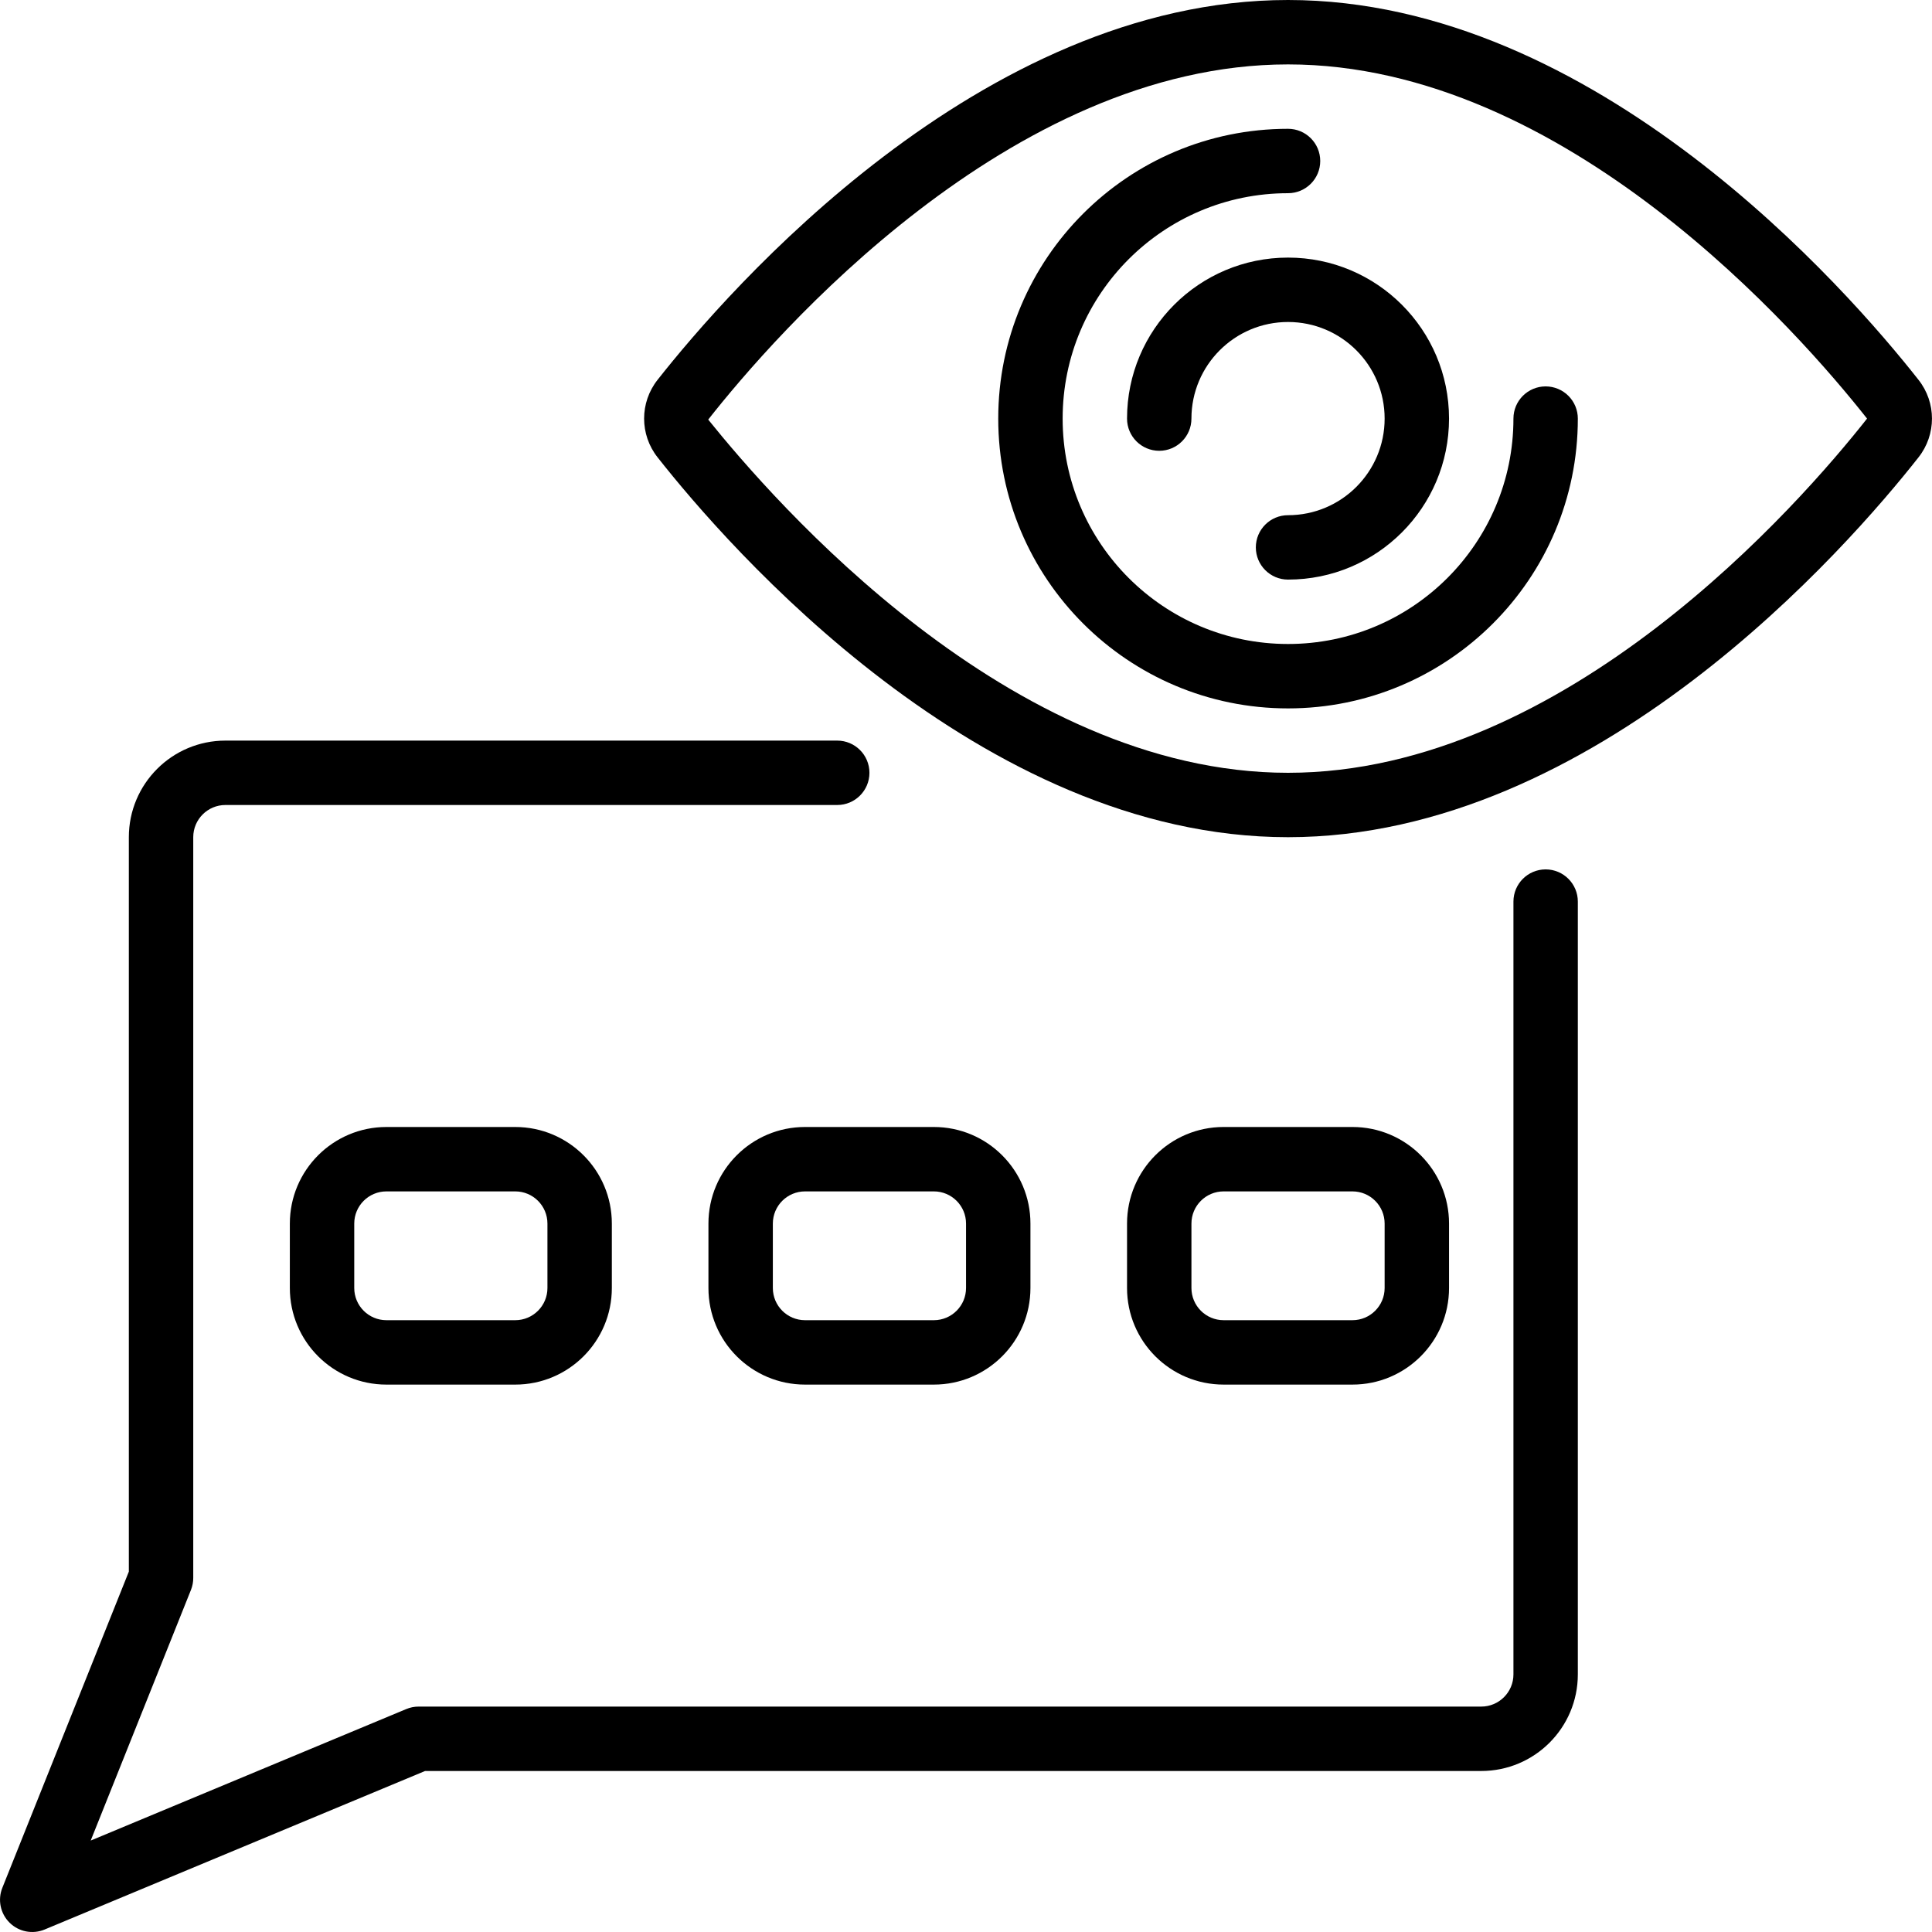
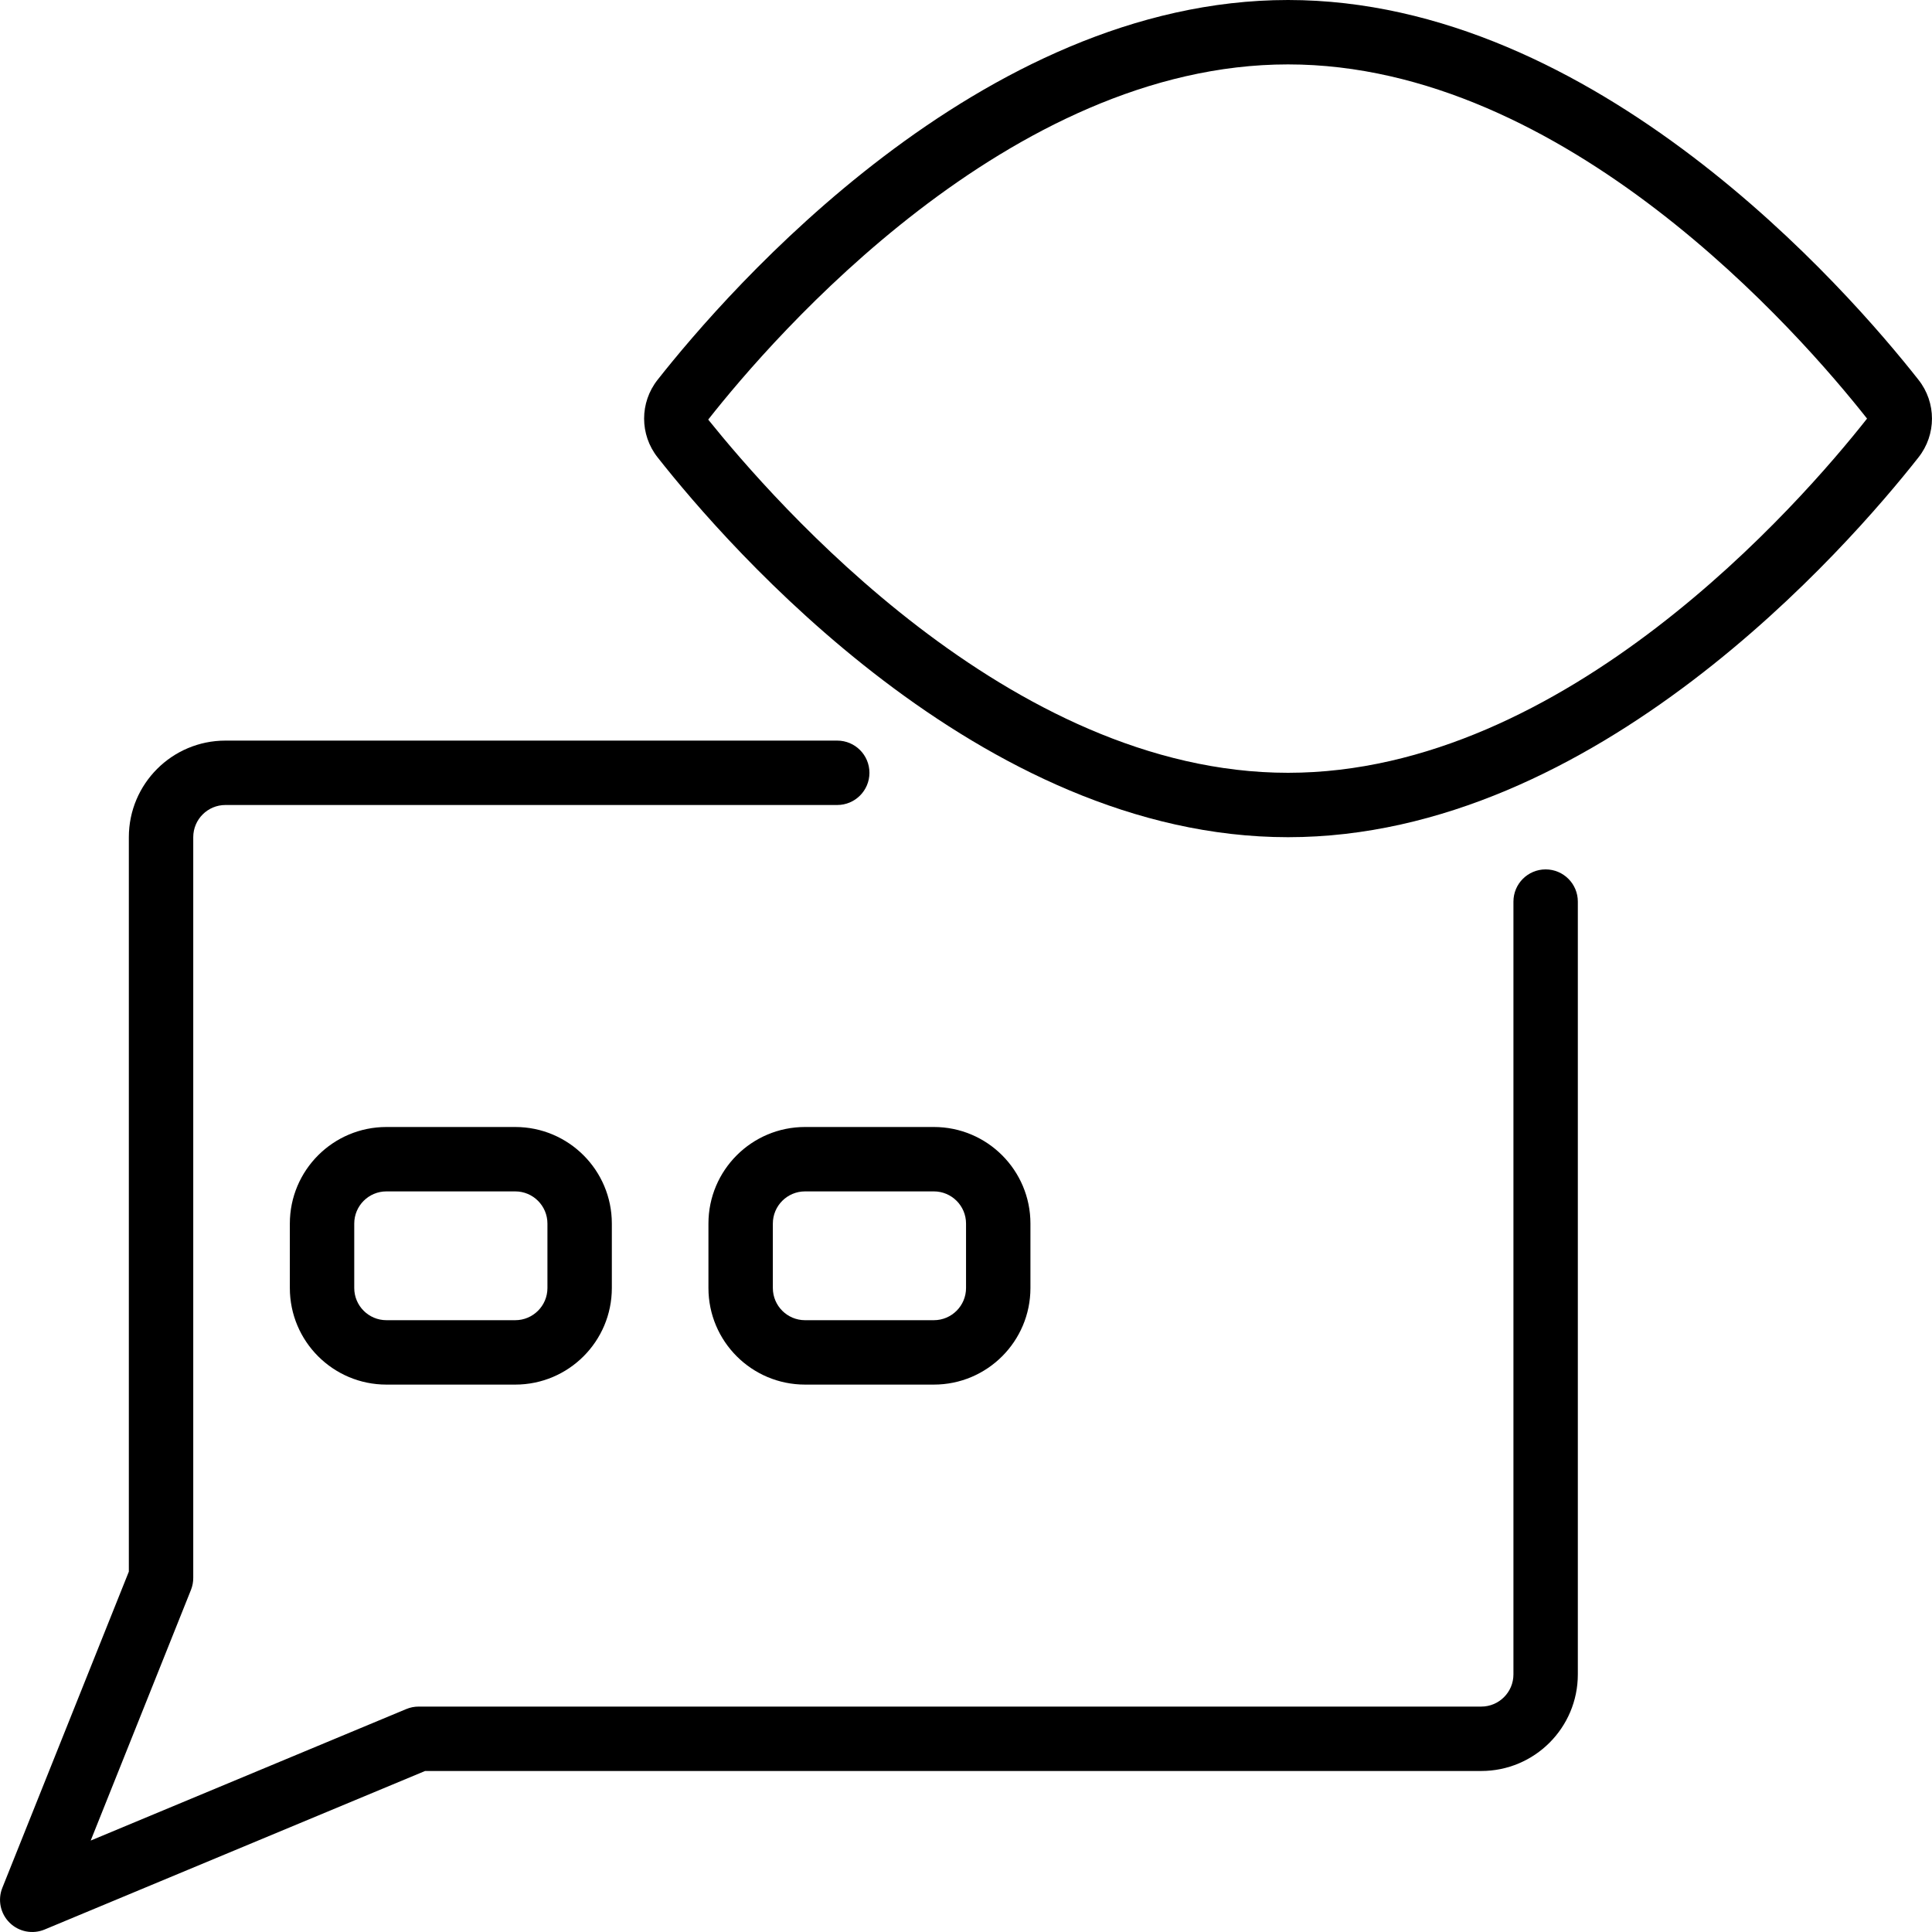
<svg xmlns="http://www.w3.org/2000/svg" version="1.1" id="Capa_1" x="0px" y="0px" viewBox="0 0 512.003 512.003" style="enable-background:new 0 0 512.003 512.003;" xml:space="preserve">
  <g transform="translate(-1)">
    <g>
      <g>
        <path d="M509.41,100.642C490.825,77.013,423.924,0,342.345,0c-81.587,0-148.48,77.039-167.066,100.642     c-4.776,6.027-4.776,14.547,0,20.574c18.586,23.612,85.478,100.651,167.066,100.651s148.48-77.039,167.066-100.642     C514.191,115.196,514.191,106.67,509.41,100.642z M342.345,204.8c-73.89,0-136.294-72.047-153.66-93.602     c17.365-22.084,79.77-94.131,153.66-94.131c73.6,0,135.799,71.475,153.446,93.867C478.144,133.325,415.945,204.8,342.345,204.8z" />
-         <path d="M410.612,102.4c-4.713,0-8.533,3.82-8.533,8.533c0,32.99-26.744,59.733-59.733,59.733s-59.733-26.744-59.733-59.733     S309.355,51.2,342.345,51.2c4.713,0,8.533-3.82,8.533-8.533s-3.82-8.533-8.533-8.533c-42.415,0-76.8,34.385-76.8,76.8     s34.385,76.8,76.8,76.8s76.8-34.385,76.8-76.8c0-2.263-0.899-4.434-2.499-6.034C415.045,103.299,412.875,102.4,410.612,102.4z" />
-         <path d="M299.678,110.933c0,4.713,3.82,8.533,8.533,8.533s8.533-3.82,8.533-8.533c0-14.138,11.462-25.6,25.6-25.6     c14.138,0,25.6,11.462,25.6,25.6s-11.462,25.6-25.6,25.6c-4.713,0-8.533,3.82-8.533,8.533s3.821,8.533,8.533,8.533     c23.564,0,42.667-19.103,42.667-42.667s-19.102-42.667-42.667-42.667C318.781,68.267,299.678,87.369,299.678,110.933z" />
        <path d="M410.612,230.4c-4.713,0-8.533,3.82-8.533,8.533v204.8c0,4.713-3.821,8.533-8.533,8.533h-281.6     c-1.128,0-2.244,0.223-3.285,0.657l-83.627,34.85l26.59-66.475c0.395-1.008,0.595-2.083,0.589-3.166V221.867     c0-4.713,3.82-8.533,8.533-8.533h162.133c4.713,0,8.533-3.821,8.533-8.533s-3.82-8.533-8.533-8.533H60.745     c-14.138,0-25.6,11.462-25.6,25.6v194.628L1.617,500.301c-1.276,3.191-0.513,6.837,1.936,9.248     c2.449,2.412,6.106,3.119,9.277,1.794l100.821-42.01h279.893c14.138,0,25.6-11.462,25.6-25.6v-204.8     C419.145,234.221,415.324,230.4,410.612,230.4z" />
        <path d="M103.412,298.667c-14.138,0-25.6,11.462-25.6,25.6v17.067c0,14.138,11.462,25.6,25.6,25.6h34.133     c14.138,0,25.6-11.462,25.6-25.6v-17.067c0-14.138-11.462-25.6-25.6-25.6H103.412z M146.078,324.267v17.067     c0,4.713-3.82,8.533-8.533,8.533h-34.133c-4.713,0-8.533-3.82-8.533-8.533v-17.067c0-4.713,3.82-8.533,8.533-8.533h34.133     C142.258,315.733,146.078,319.554,146.078,324.267z" />
        <path d="M188.745,324.267v17.067c0,14.138,11.461,25.6,25.6,25.6h34.133c14.139,0,25.6-11.462,25.6-25.6v-17.067     c0-14.138-11.462-25.6-25.6-25.6h-34.133C200.206,298.667,188.745,310.128,188.745,324.267z M257.012,324.267v17.067     c0,4.713-3.821,8.533-8.533,8.533h-34.133c-4.713,0-8.533-3.82-8.533-8.533v-17.067c0-4.713,3.821-8.533,8.533-8.533h34.133     C253.191,315.733,257.012,319.554,257.012,324.267z" />
-         <path d="M359.412,366.933c14.138,0,25.6-11.462,25.6-25.6v-17.067c0-14.138-11.461-25.6-25.6-25.6h-34.133     c-14.138,0-25.6,11.462-25.6,25.6v17.067c0,14.138,11.462,25.6,25.6,25.6H359.412z M316.745,341.333v-17.067     c0-4.713,3.82-8.533,8.533-8.533h34.133c4.713,0,8.533,3.82,8.533,8.533v17.067c0,4.713-3.82,8.533-8.533,8.533h-34.133     C320.565,349.867,316.745,346.046,316.745,341.333z" />
      </g>
    </g>
  </g>
  <g>
</g>
  <g>
</g>
  <g>
</g>
  <g>
</g>
  <g>
</g>
  <g>
</g>
  <g>
</g>
  <g>
</g>
  <g>
</g>
  <g>
</g>
  <g>
</g>
  <g>
</g>
  <g>
</g>
  <g>
</g>
  <g>
</g>
</svg>